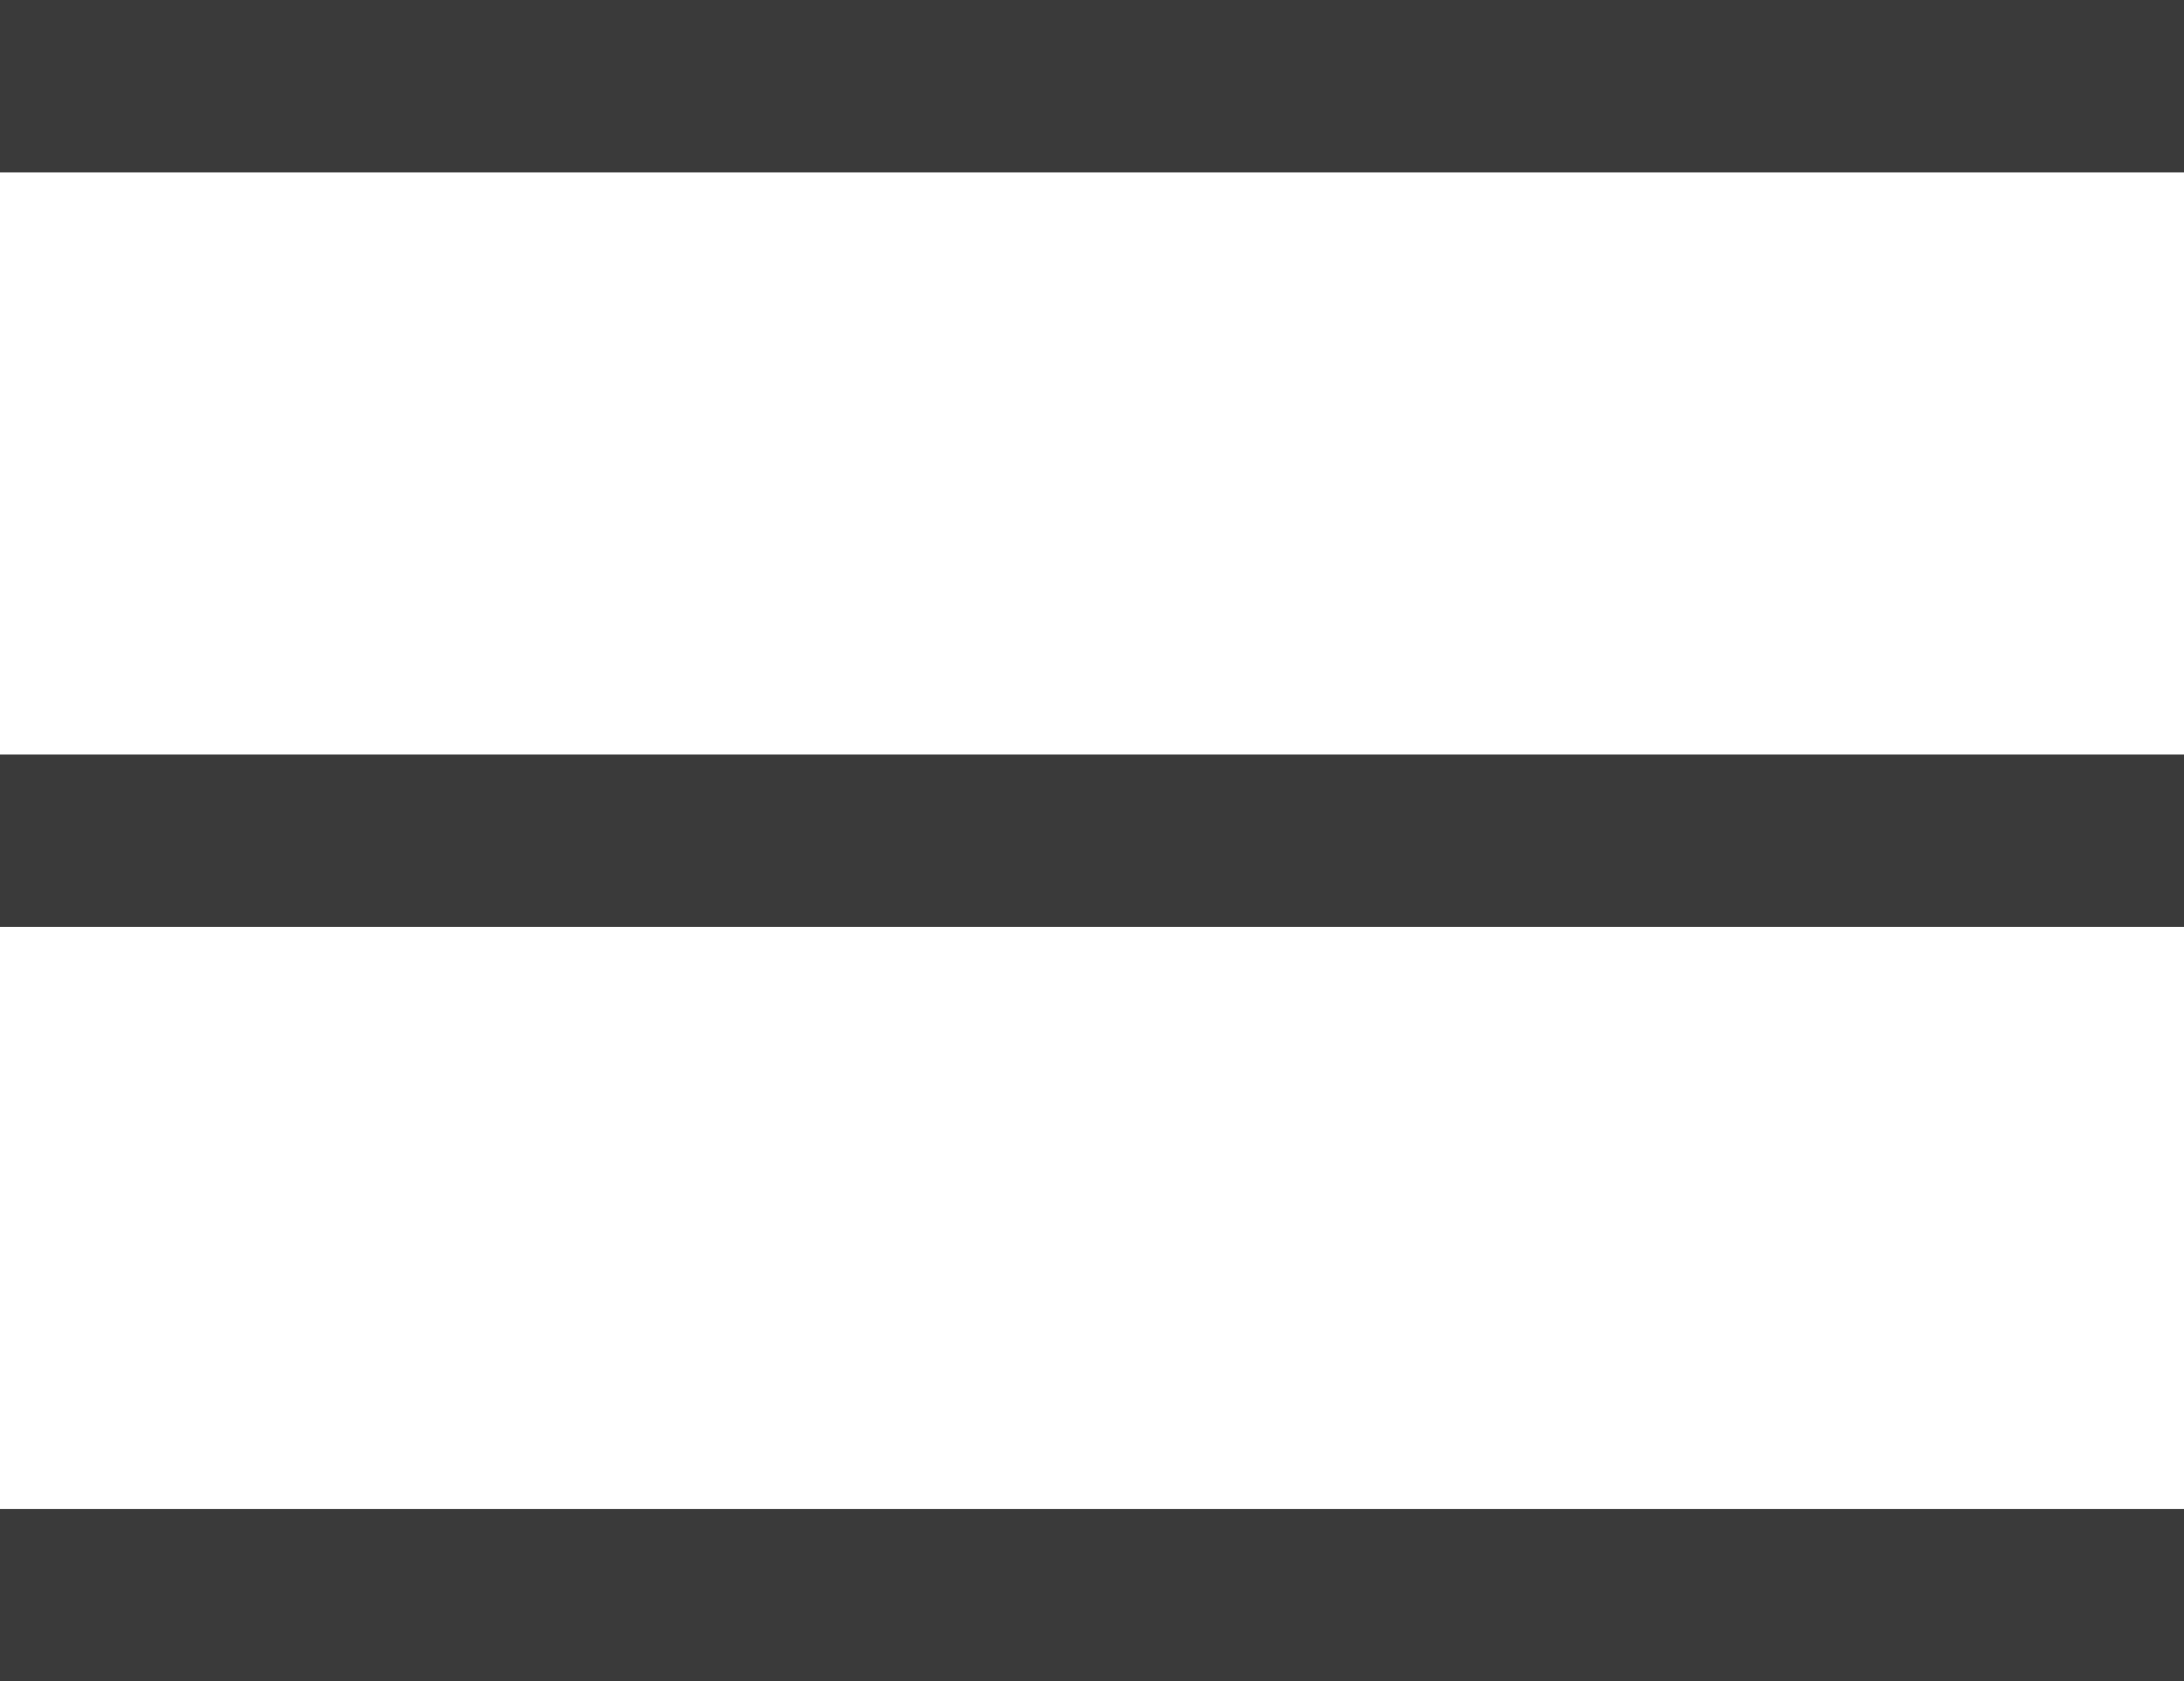
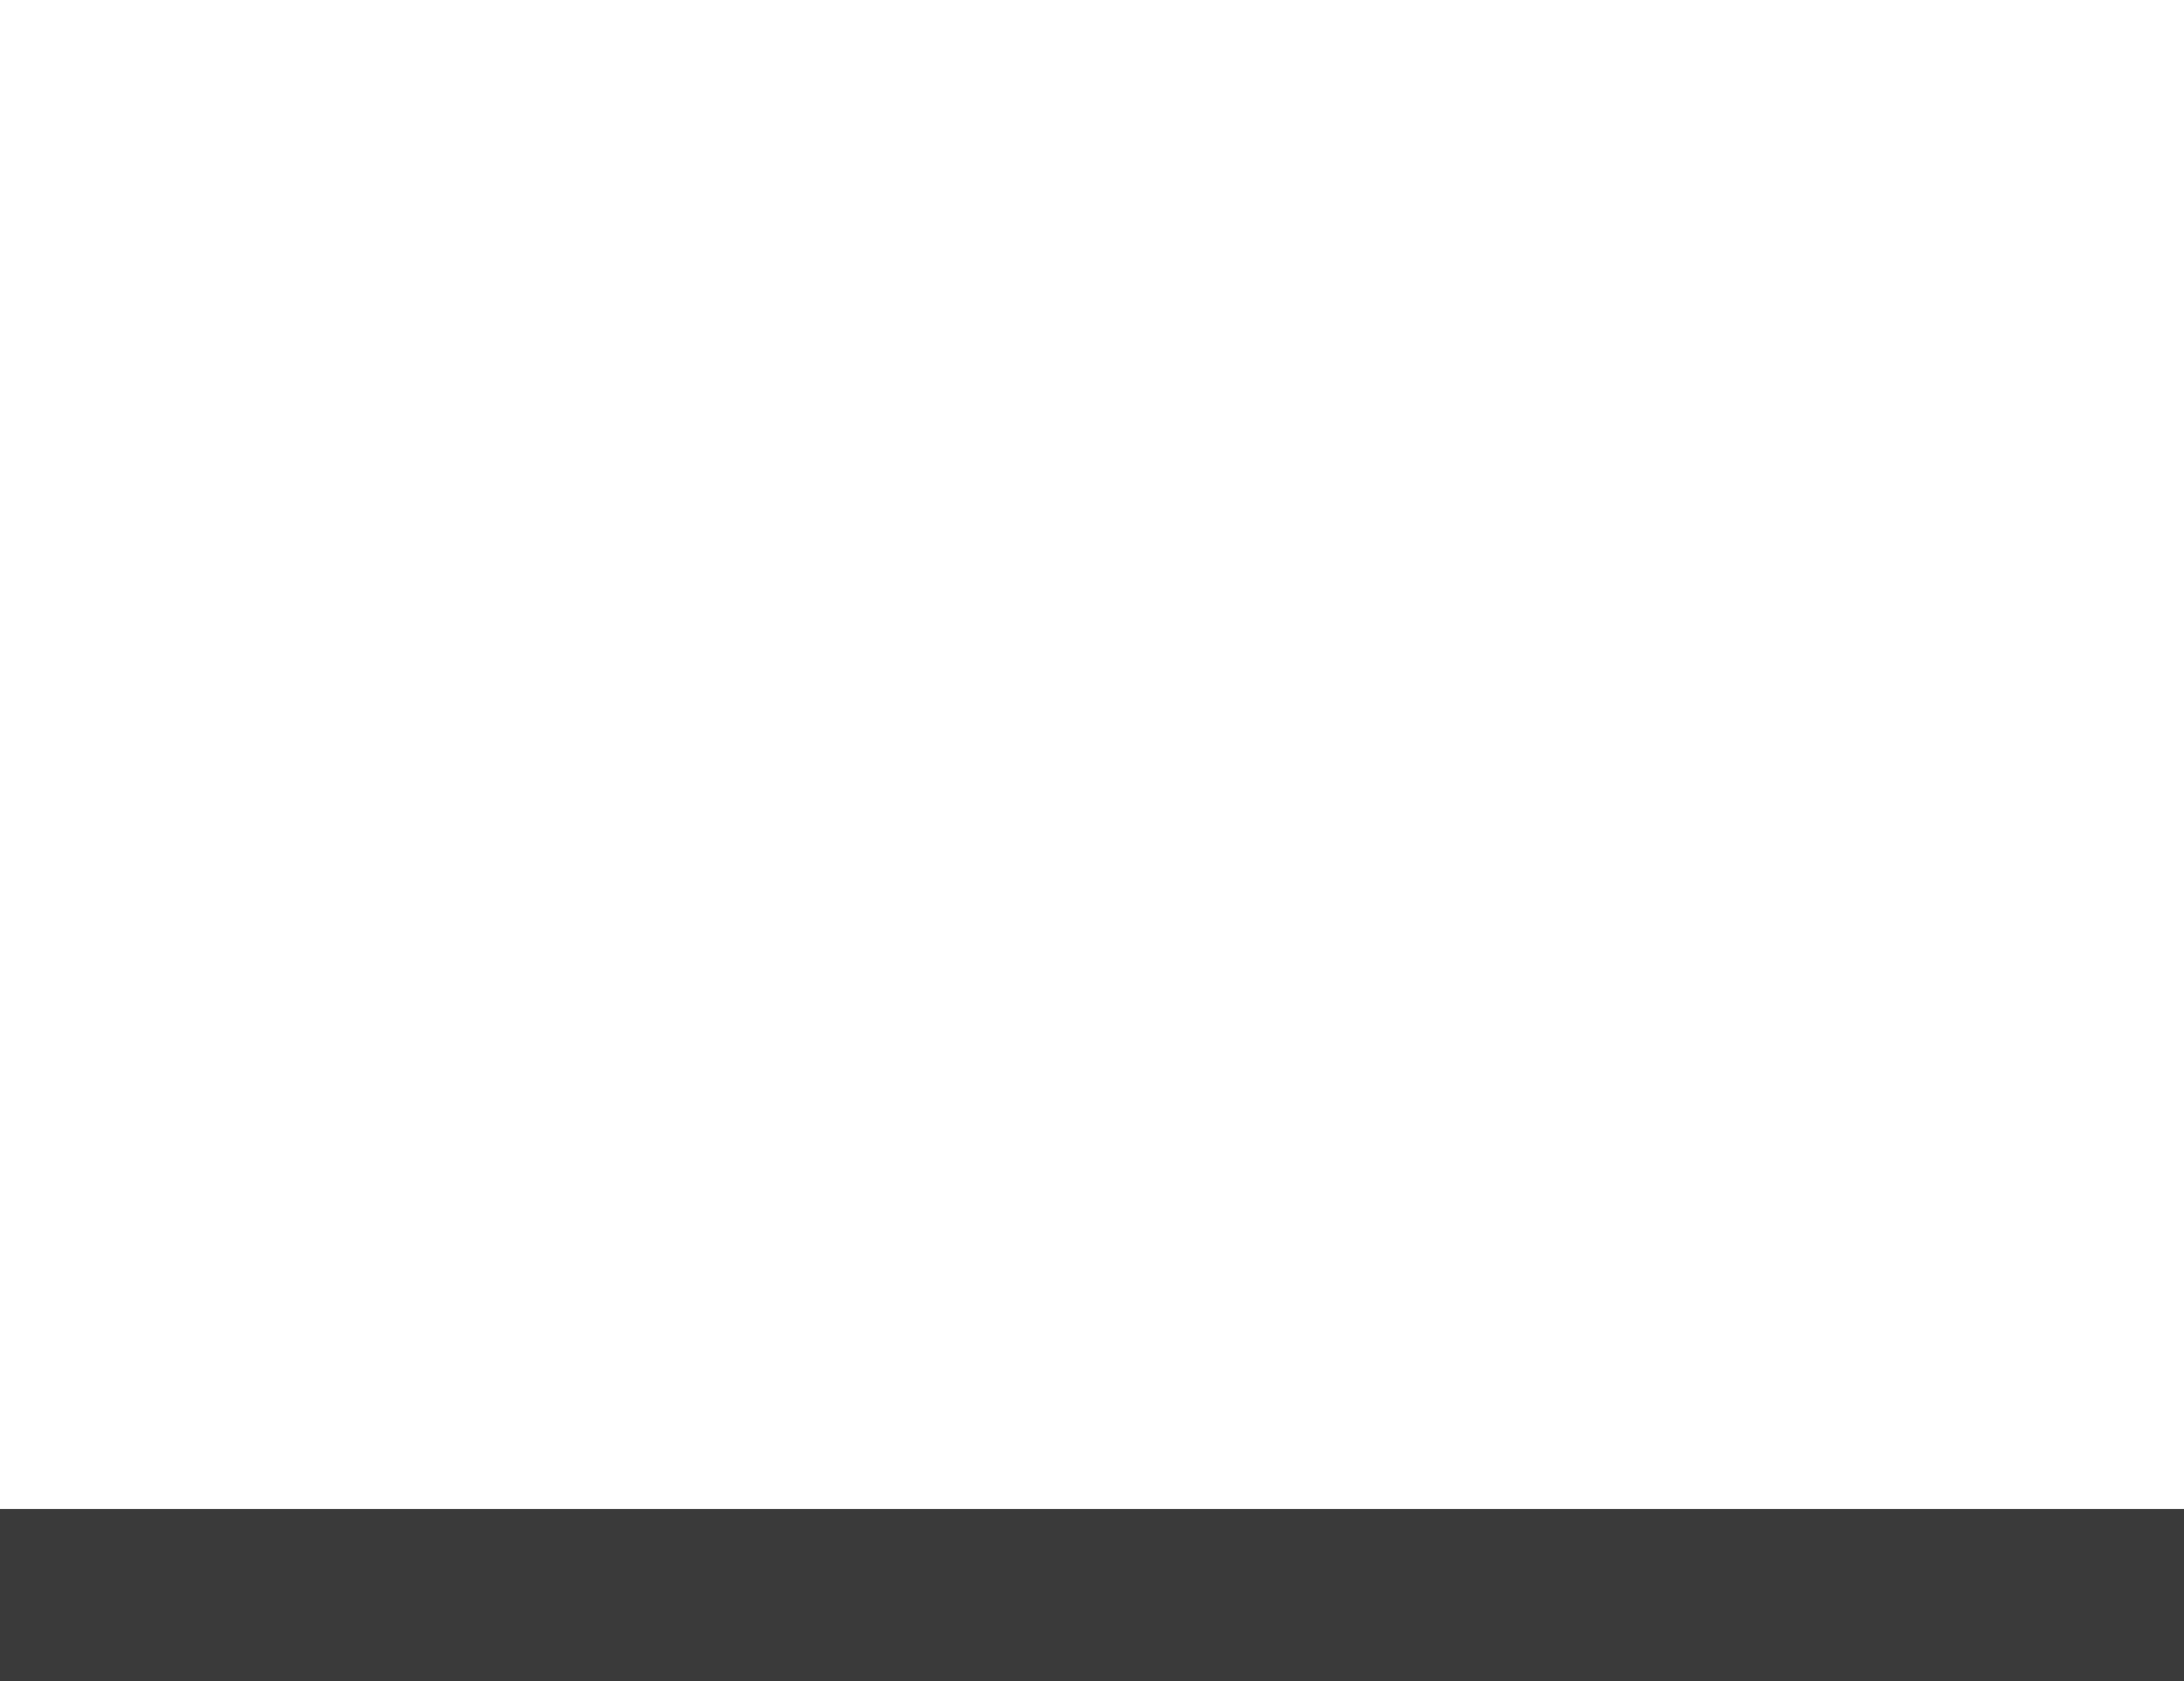
<svg xmlns="http://www.w3.org/2000/svg" width="25.332" height="19.5" viewBox="0 0 25.332 19.5">
  <g id="MENU_BURGER_MOD3_" data-name="MENU BURGER (MOD3)" transform="translate(-9.5 -8.188)">
-     <line id="Ligne_1" data-name="Ligne 1" x2="25.332" transform="translate(9.5 9.188)" fill="none" stroke="#3a3a3a" stroke-width="2" />
-     <line id="Ligne_2" data-name="Ligne 2" x2="25.332" transform="translate(9.5 17.938)" fill="none" stroke="#3a3a3a" stroke-width="2" />
    <line id="Ligne_3" data-name="Ligne 3" x2="25.332" transform="translate(9.5 26.688)" fill="none" stroke="#3a3a3a" stroke-width="2" />
  </g>
</svg>